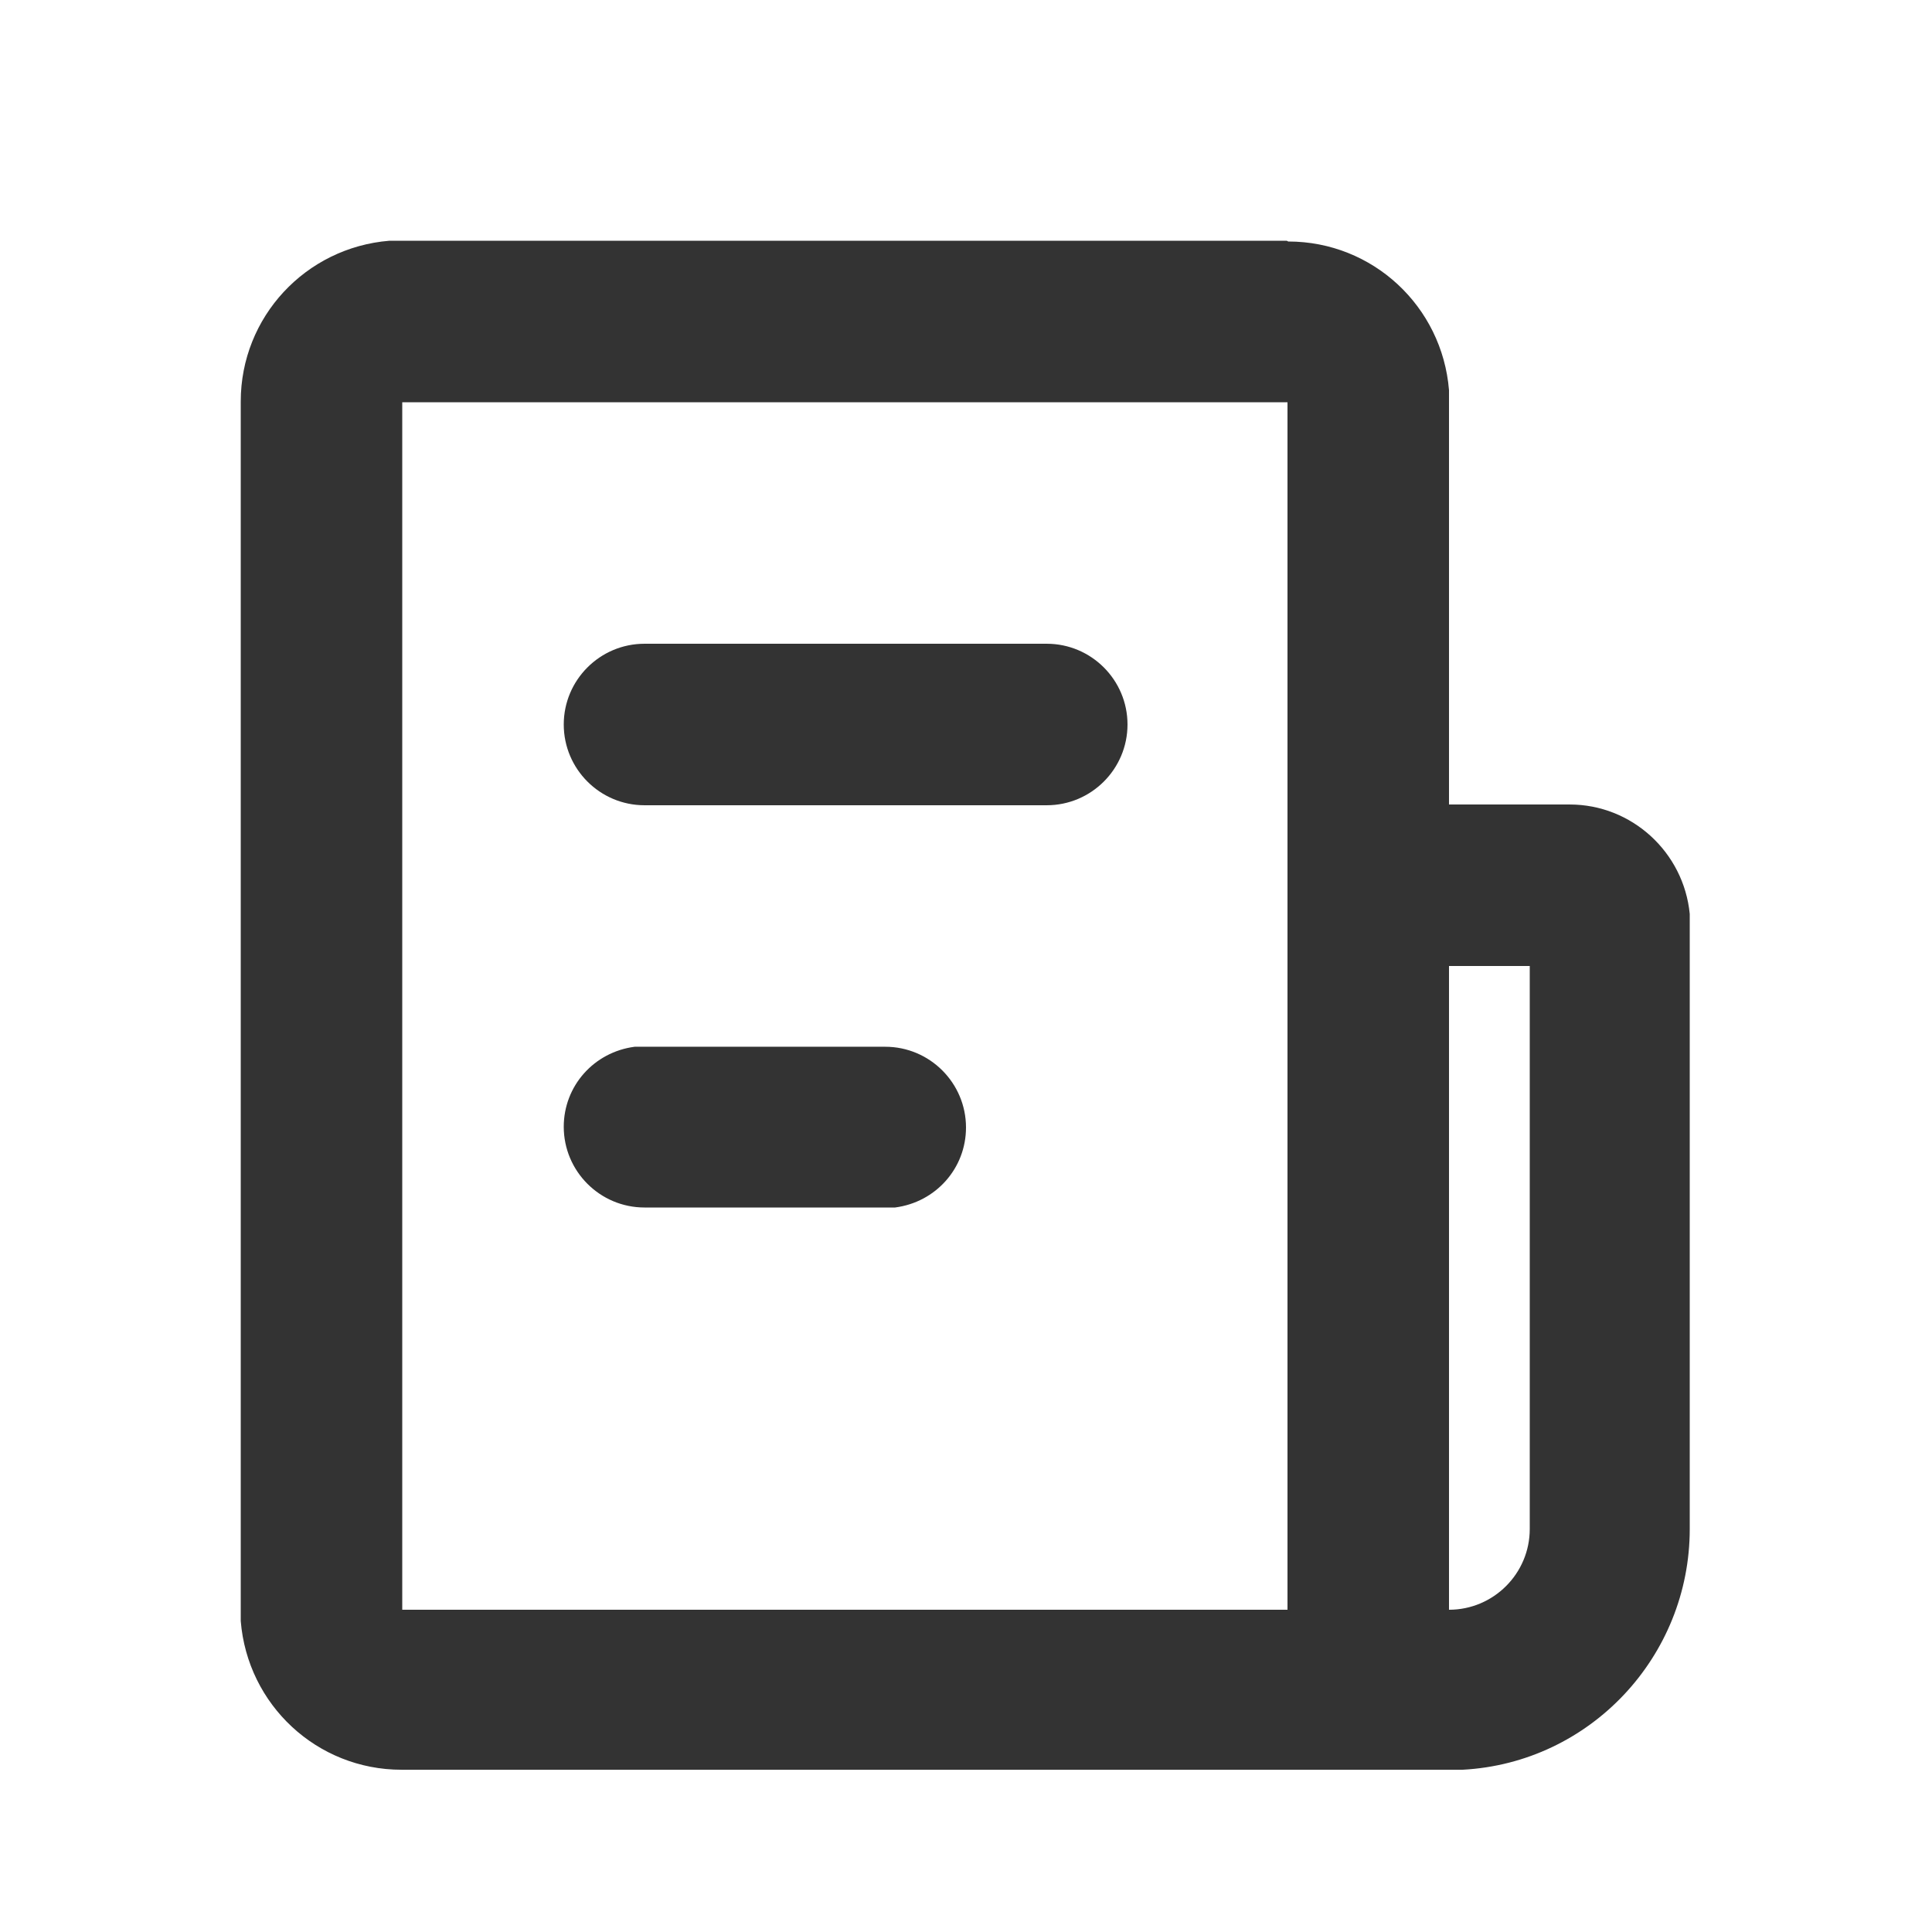
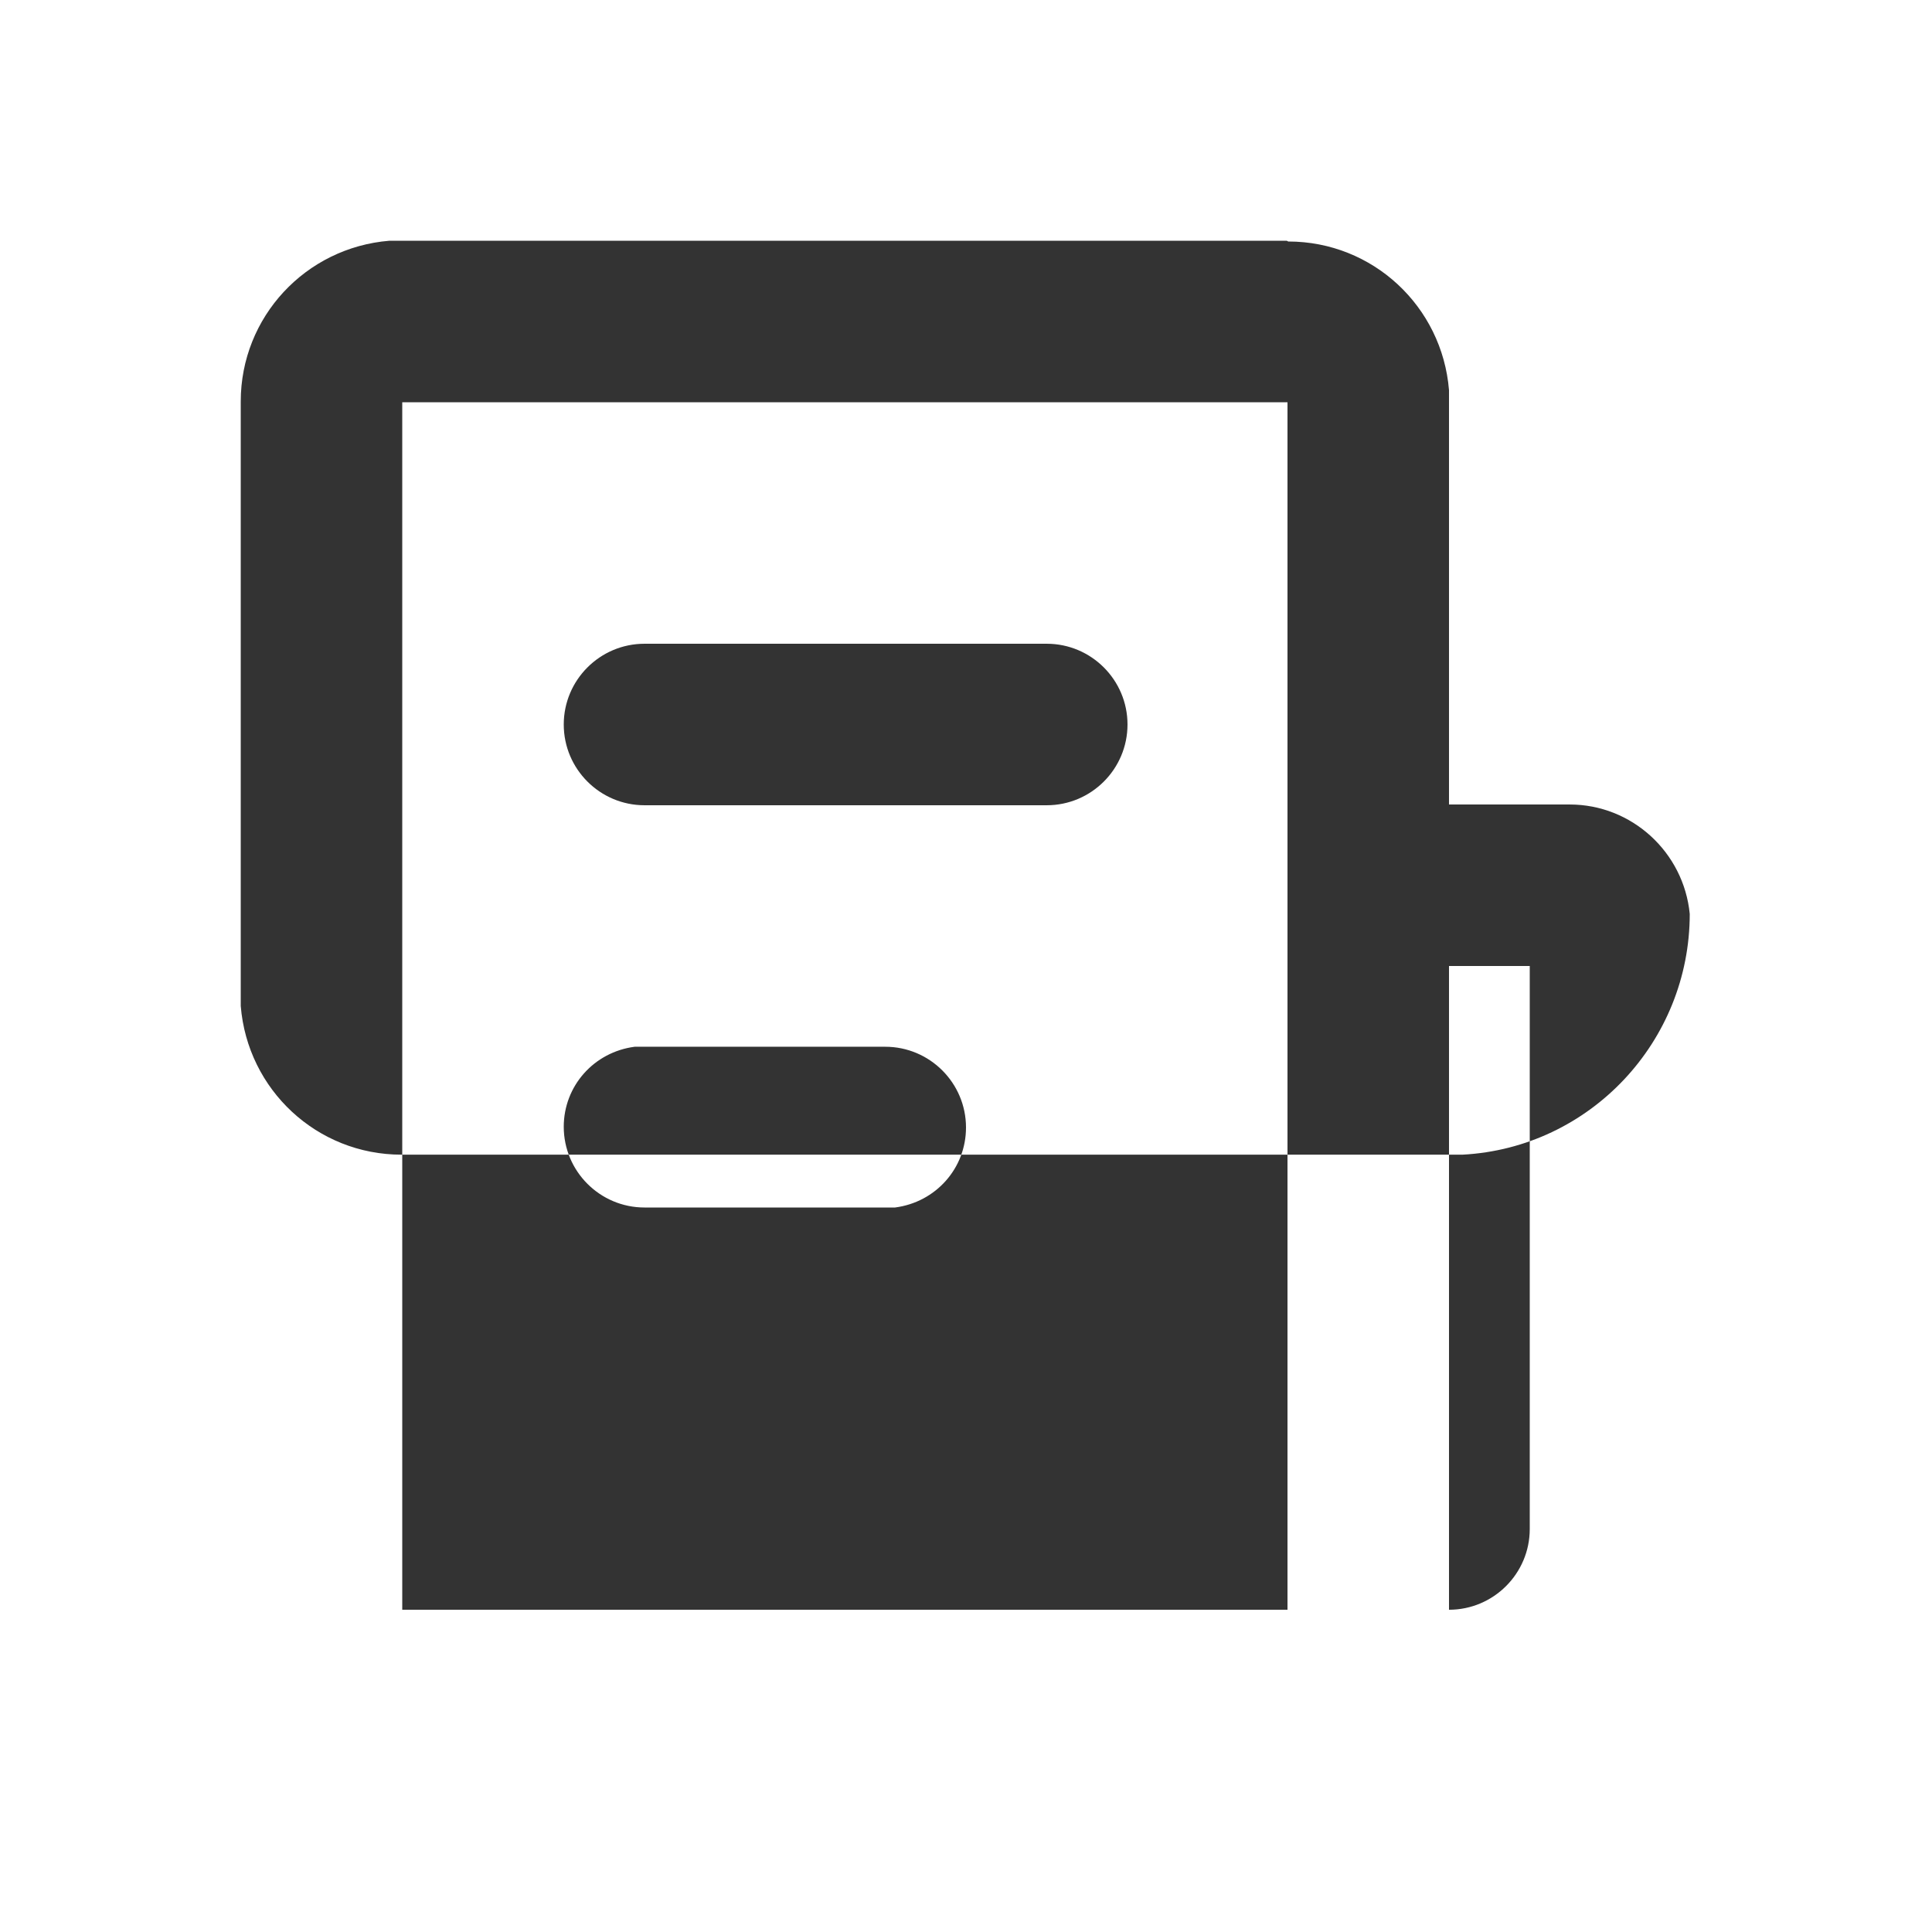
<svg xmlns="http://www.w3.org/2000/svg" viewBox="0 0 256 256">
  <g data-name="レイヤー_1">
-     <path d="M256 0v256H0V0h256ZM134.3 248.1h-.1l-.8.4H133.1l-.8-.4h-.3c0 .1-.2 4.7-.2 4.7v.2l.2.1 1.1.8H133.4l1.1-.8v-.2c.1 0 .2-.2.2-.2l-.2-4.6c0-.1 0-.2-.2-.2Zm2.9-1.2h-.1l-2 1h-.1v.2l.2 4.6v.2l2.1 1h.3c0-.1-.4-6.7-.4-6.7 0-.1-.1-.2-.2-.2Zm-7.7 0h-.3c0 .1-.4 6.7-.4 6.7 0 .1 0 .2.2.3h.2l2.1-1h.1v-.2l.2-4.6c0-.1-.1-.2-.1-.2l-2-1Z" style="fill:none" />
-     <path d="M170.7 32c11.2 0 20.4 8.6 21.3 19.7v54.9h16c8.2 0 15.1 6.3 15.9 14.5v81.5c0 16.9-13.2 31-30.1 31.9H53.2c-11.2 0-20.4-8.6-21.3-19.7V53.2c0-11.2 8.6-20.4 19.7-21.3H170.5Zm32 96H192v85.3c5.9 0 10.7-4.8 10.7-10.7v-74.7Zm-32-74.7H53.3v160h117.3v-160Zm-53.4 85.4c5.9 0 10.7 4.8 10.7 10.7 0 5.4-4 9.9-9.4 10.6H85.4c-5.9 0-10.7-4.8-10.7-10.7 0-5.4 4-9.9 9.4-10.6h33.2Zm21.4-53.4c5.9 0 10.7 4.8 10.7 10.7s-4.8 10.7-10.7 10.7H85.4c-5.9 0-10.7-4.8-10.7-10.7s4.8-10.7 10.7-10.7h53.3Z" style="fill:#333" />
+     <path d="M170.7 32c11.2 0 20.4 8.6 21.3 19.7v54.9h16c8.2 0 15.1 6.3 15.9 14.5c0 16.9-13.2 31-30.1 31.9H53.2c-11.2 0-20.4-8.6-21.3-19.7V53.2c0-11.2 8.6-20.4 19.7-21.3H170.5Zm32 96H192v85.3c5.9 0 10.7-4.8 10.7-10.7v-74.7Zm-32-74.7H53.3v160h117.3v-160Zm-53.4 85.4c5.9 0 10.7 4.8 10.7 10.7 0 5.4-4 9.9-9.4 10.6H85.4c-5.9 0-10.7-4.8-10.7-10.7 0-5.4 4-9.9 9.4-10.6h33.2Zm21.4-53.4c5.9 0 10.7 4.8 10.7 10.7s-4.8 10.7-10.7 10.7H85.4c-5.9 0-10.7-4.8-10.7-10.7s4.8-10.7 10.7-10.7h53.3Z" style="fill:#333" />
  </g>
</svg>